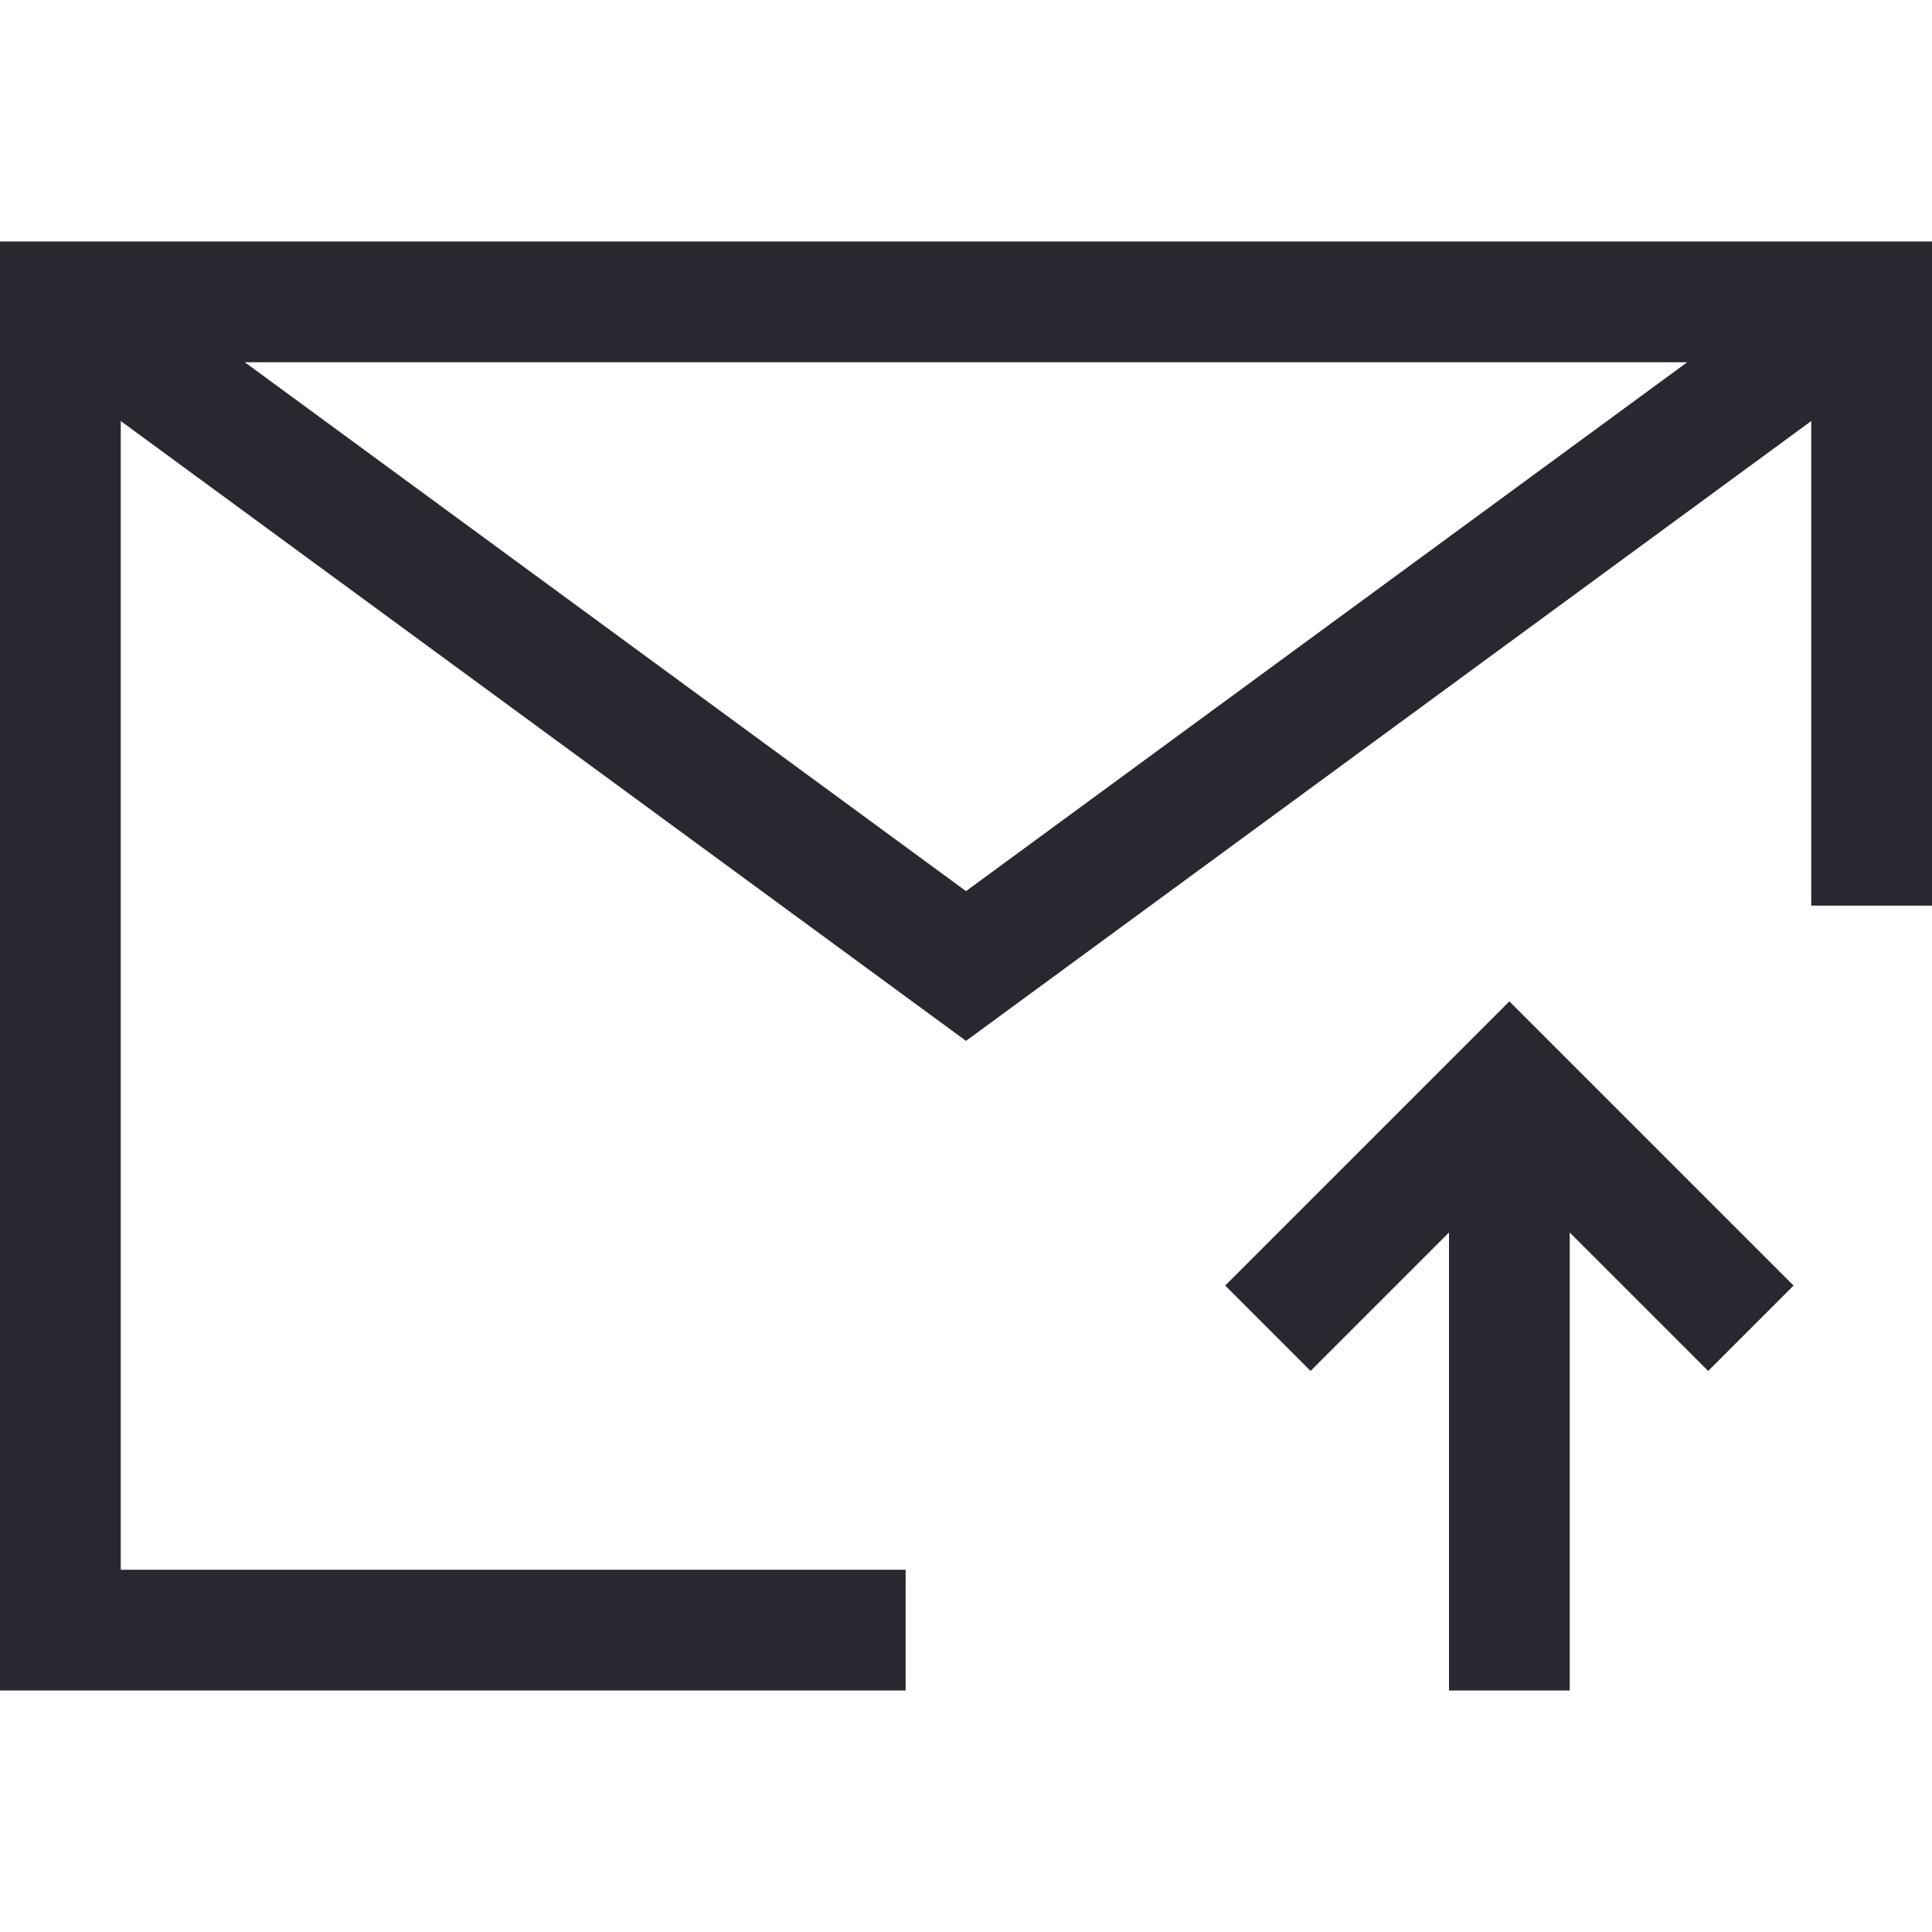
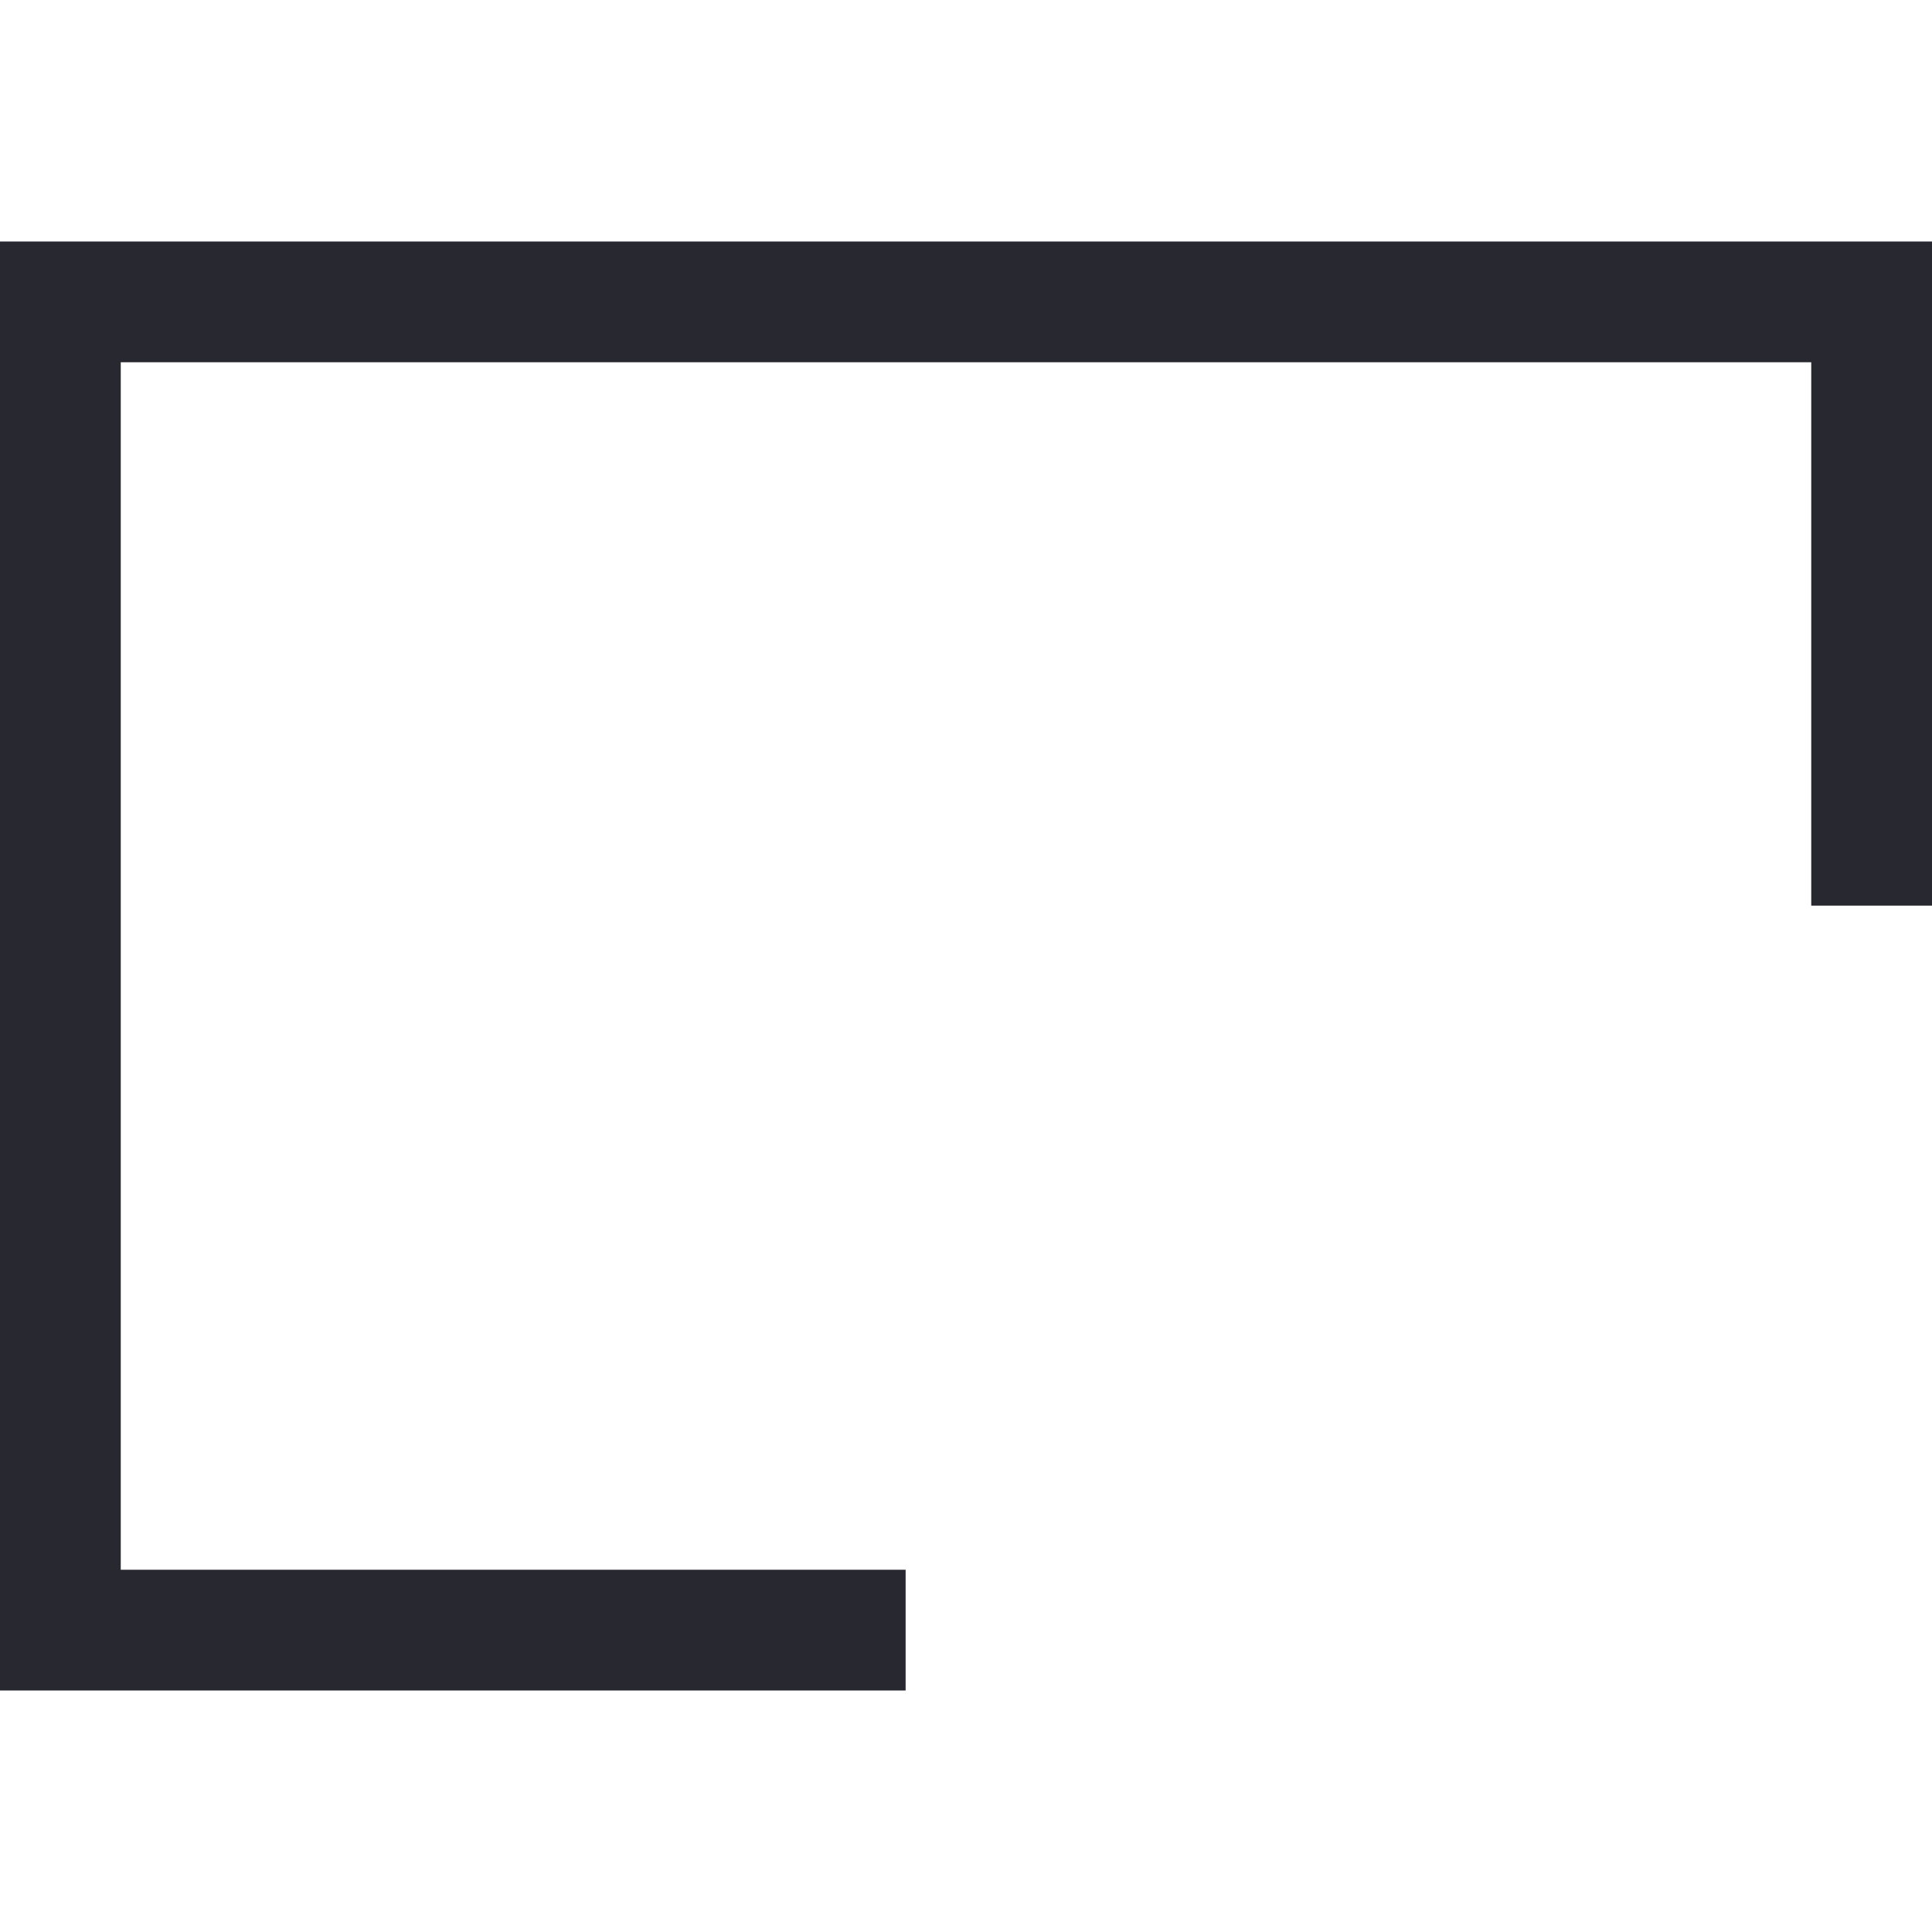
<svg xmlns="http://www.w3.org/2000/svg" viewBox="0 0 32 32">
  <defs>
    <style>.cls-1{fill:none;stroke:#000;stroke-linejoin:round;stroke-width:2px;}</style>
  </defs>
  <title />
  <g data-name="311-Email Arrow Up" id="_311-Email_Arrow_Up">
    <polyline points="15 27 1 27 1 5 31 5 31 15" stroke="#282830" stroke-width="2px" stroke-linecap="butt" original-stroke="#ffffff" fill="none" />
-     <polyline points="1 5 16 16 31 5" stroke="#282830" stroke-width="2px" stroke-linecap="butt" original-stroke="#ffffff" fill="none" />
-     <polyline points="21 22 25 18 29 22" stroke="#282830" stroke-width="2px" stroke-linecap="butt" original-stroke="#ffffff" fill="none" />
-     <line x1="25" x2="25" y1="18" y2="28" stroke="#282830" stroke-width="2px" stroke-linecap="butt" original-stroke="#ffffff" fill="none" />
  </g>
</svg>